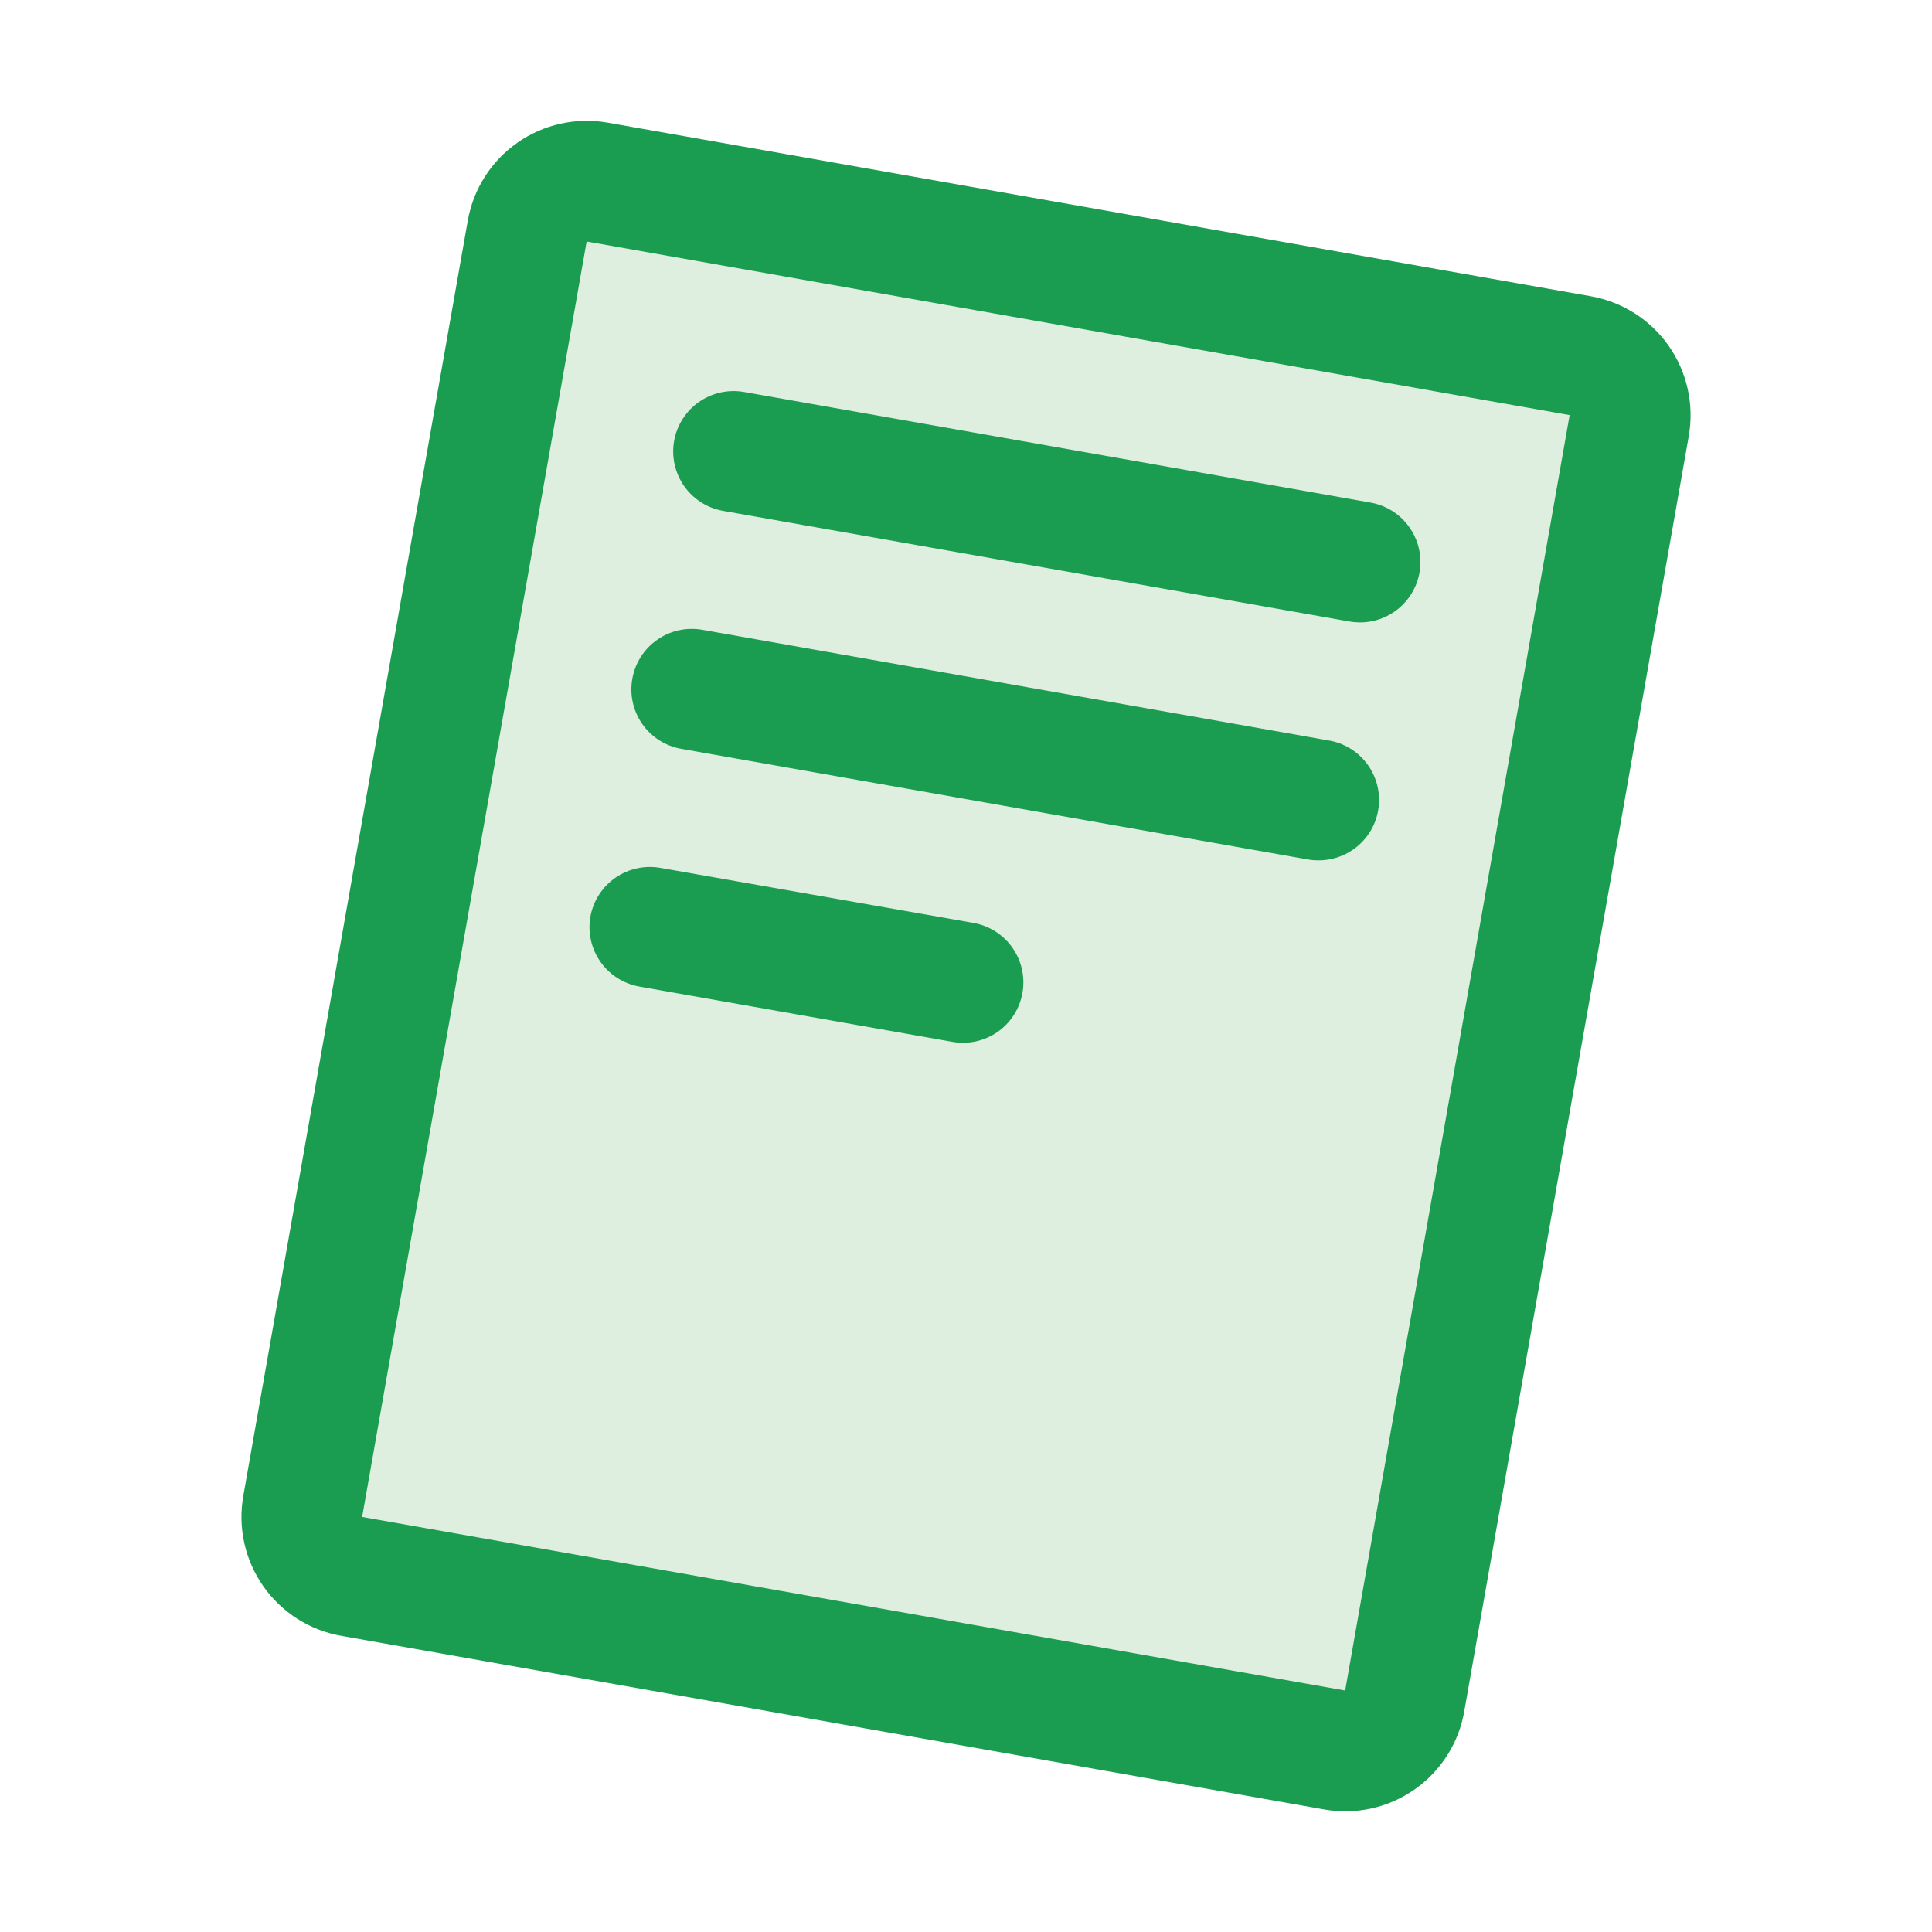
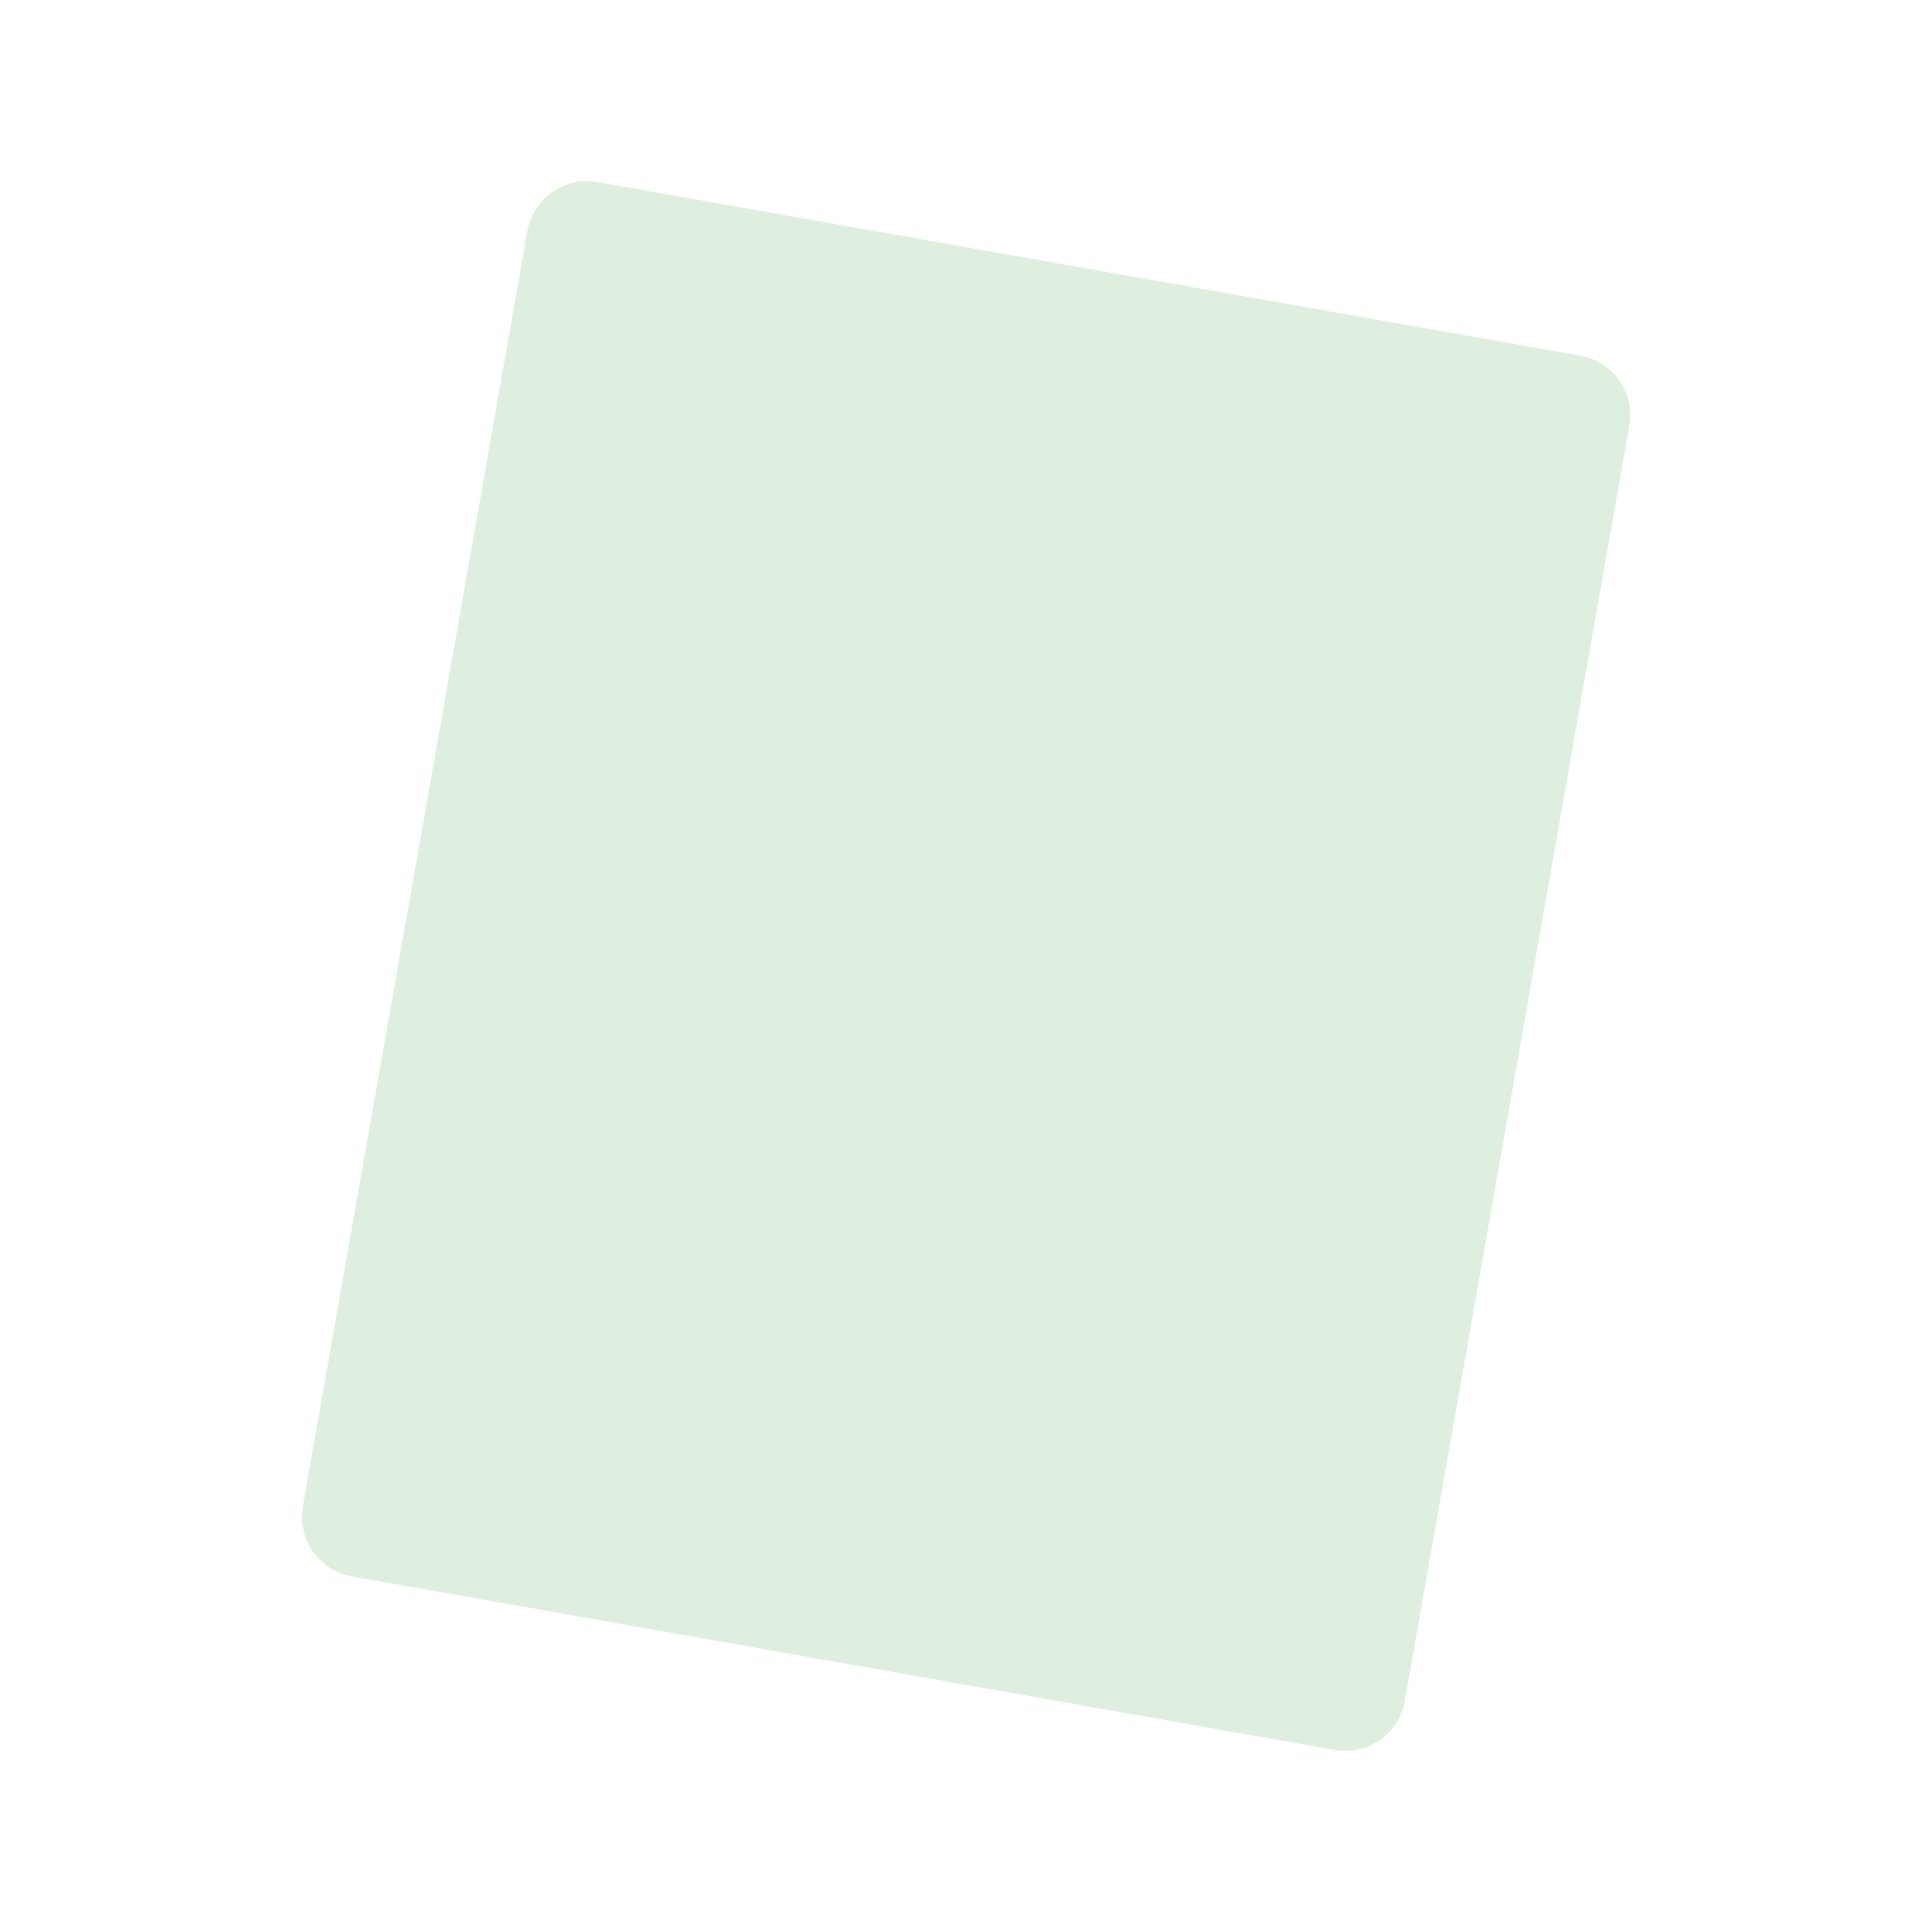
<svg xmlns="http://www.w3.org/2000/svg" width="50" height="50" viewBox="0 0 50 50" fill="none">
  <path opacity="0.2" d="M42.167 11.013L36.356 44.021C36.32 44.223 36.245 44.416 36.135 44.59C36.025 44.763 35.882 44.912 35.713 45.03C35.545 45.148 35.355 45.231 35.155 45.276C34.955 45.32 34.748 45.324 34.545 45.289L9.106 40.797C8.698 40.725 8.336 40.494 8.098 40.155C7.86 39.815 7.767 39.396 7.838 38.988L13.649 5.98C13.685 5.778 13.76 5.585 13.87 5.412C13.98 5.239 14.123 5.089 14.292 4.971C14.46 4.854 14.649 4.77 14.85 4.726C15.05 4.681 15.257 4.677 15.46 4.713L40.899 9.205C41.307 9.277 41.669 9.508 41.907 9.847C42.145 10.186 42.238 10.605 42.167 11.013Z" fill="#5DAE62" />
-   <path d="M41.165 7.666L15.725 3.174C14.909 3.031 14.07 3.217 13.391 3.692C12.712 4.168 12.25 4.893 12.106 5.709L6.296 38.717C6.225 39.122 6.234 39.536 6.323 39.937C6.412 40.337 6.58 40.717 6.815 41.053C7.051 41.389 7.351 41.675 7.697 41.896C8.044 42.116 8.43 42.266 8.835 42.336L34.274 46.829C34.679 46.9 35.093 46.891 35.494 46.802C35.895 46.713 36.275 46.546 36.611 46.31C36.947 46.074 37.234 45.774 37.454 45.428C37.675 45.081 37.825 44.694 37.895 44.289L43.706 11.282C43.848 10.465 43.66 9.626 43.184 8.948C42.708 8.27 41.981 7.809 41.165 7.666ZM34.813 43.75L9.372 39.258L15.182 6.25L40.622 10.743L34.813 43.75ZM17.446 11.411C17.518 11.003 17.75 10.64 18.089 10.403C18.429 10.166 18.849 10.073 19.257 10.145L35.468 13.006C35.853 13.074 36.199 13.283 36.437 13.594C36.675 13.904 36.789 14.292 36.755 14.682C36.72 15.071 36.541 15.434 36.253 15.698C35.964 15.962 35.587 16.108 35.196 16.108C35.105 16.108 35.013 16.1 34.923 16.084L18.712 13.221C18.304 13.149 17.941 12.917 17.704 12.578C17.467 12.238 17.374 11.819 17.446 11.411ZM16.364 17.567C16.4 17.365 16.475 17.172 16.585 16.998C16.695 16.825 16.839 16.676 17.007 16.558C17.175 16.44 17.365 16.357 17.565 16.312C17.765 16.268 17.973 16.264 18.175 16.299L34.386 19.163C34.773 19.227 35.123 19.436 35.364 19.747C35.604 20.058 35.719 20.449 35.684 20.841C35.65 21.233 35.469 21.597 35.177 21.861C34.886 22.125 34.505 22.27 34.112 22.266C34.02 22.266 33.928 22.258 33.837 22.241L17.626 19.379C17.218 19.306 16.856 19.074 16.62 18.734C16.383 18.394 16.291 17.974 16.364 17.567ZM15.28 23.721C15.354 23.314 15.586 22.953 15.925 22.717C16.265 22.481 16.684 22.389 17.091 22.461L25.192 23.885C25.577 23.953 25.923 24.162 26.161 24.472C26.4 24.782 26.513 25.17 26.479 25.559C26.445 25.949 26.267 26.312 25.979 26.576C25.69 26.84 25.314 26.987 24.923 26.987C24.831 26.987 24.739 26.979 24.649 26.963L16.544 25.532C16.136 25.459 15.774 25.227 15.537 24.888C15.3 24.548 15.208 24.129 15.28 23.721Z" fill="#1B9D51" />
</svg>